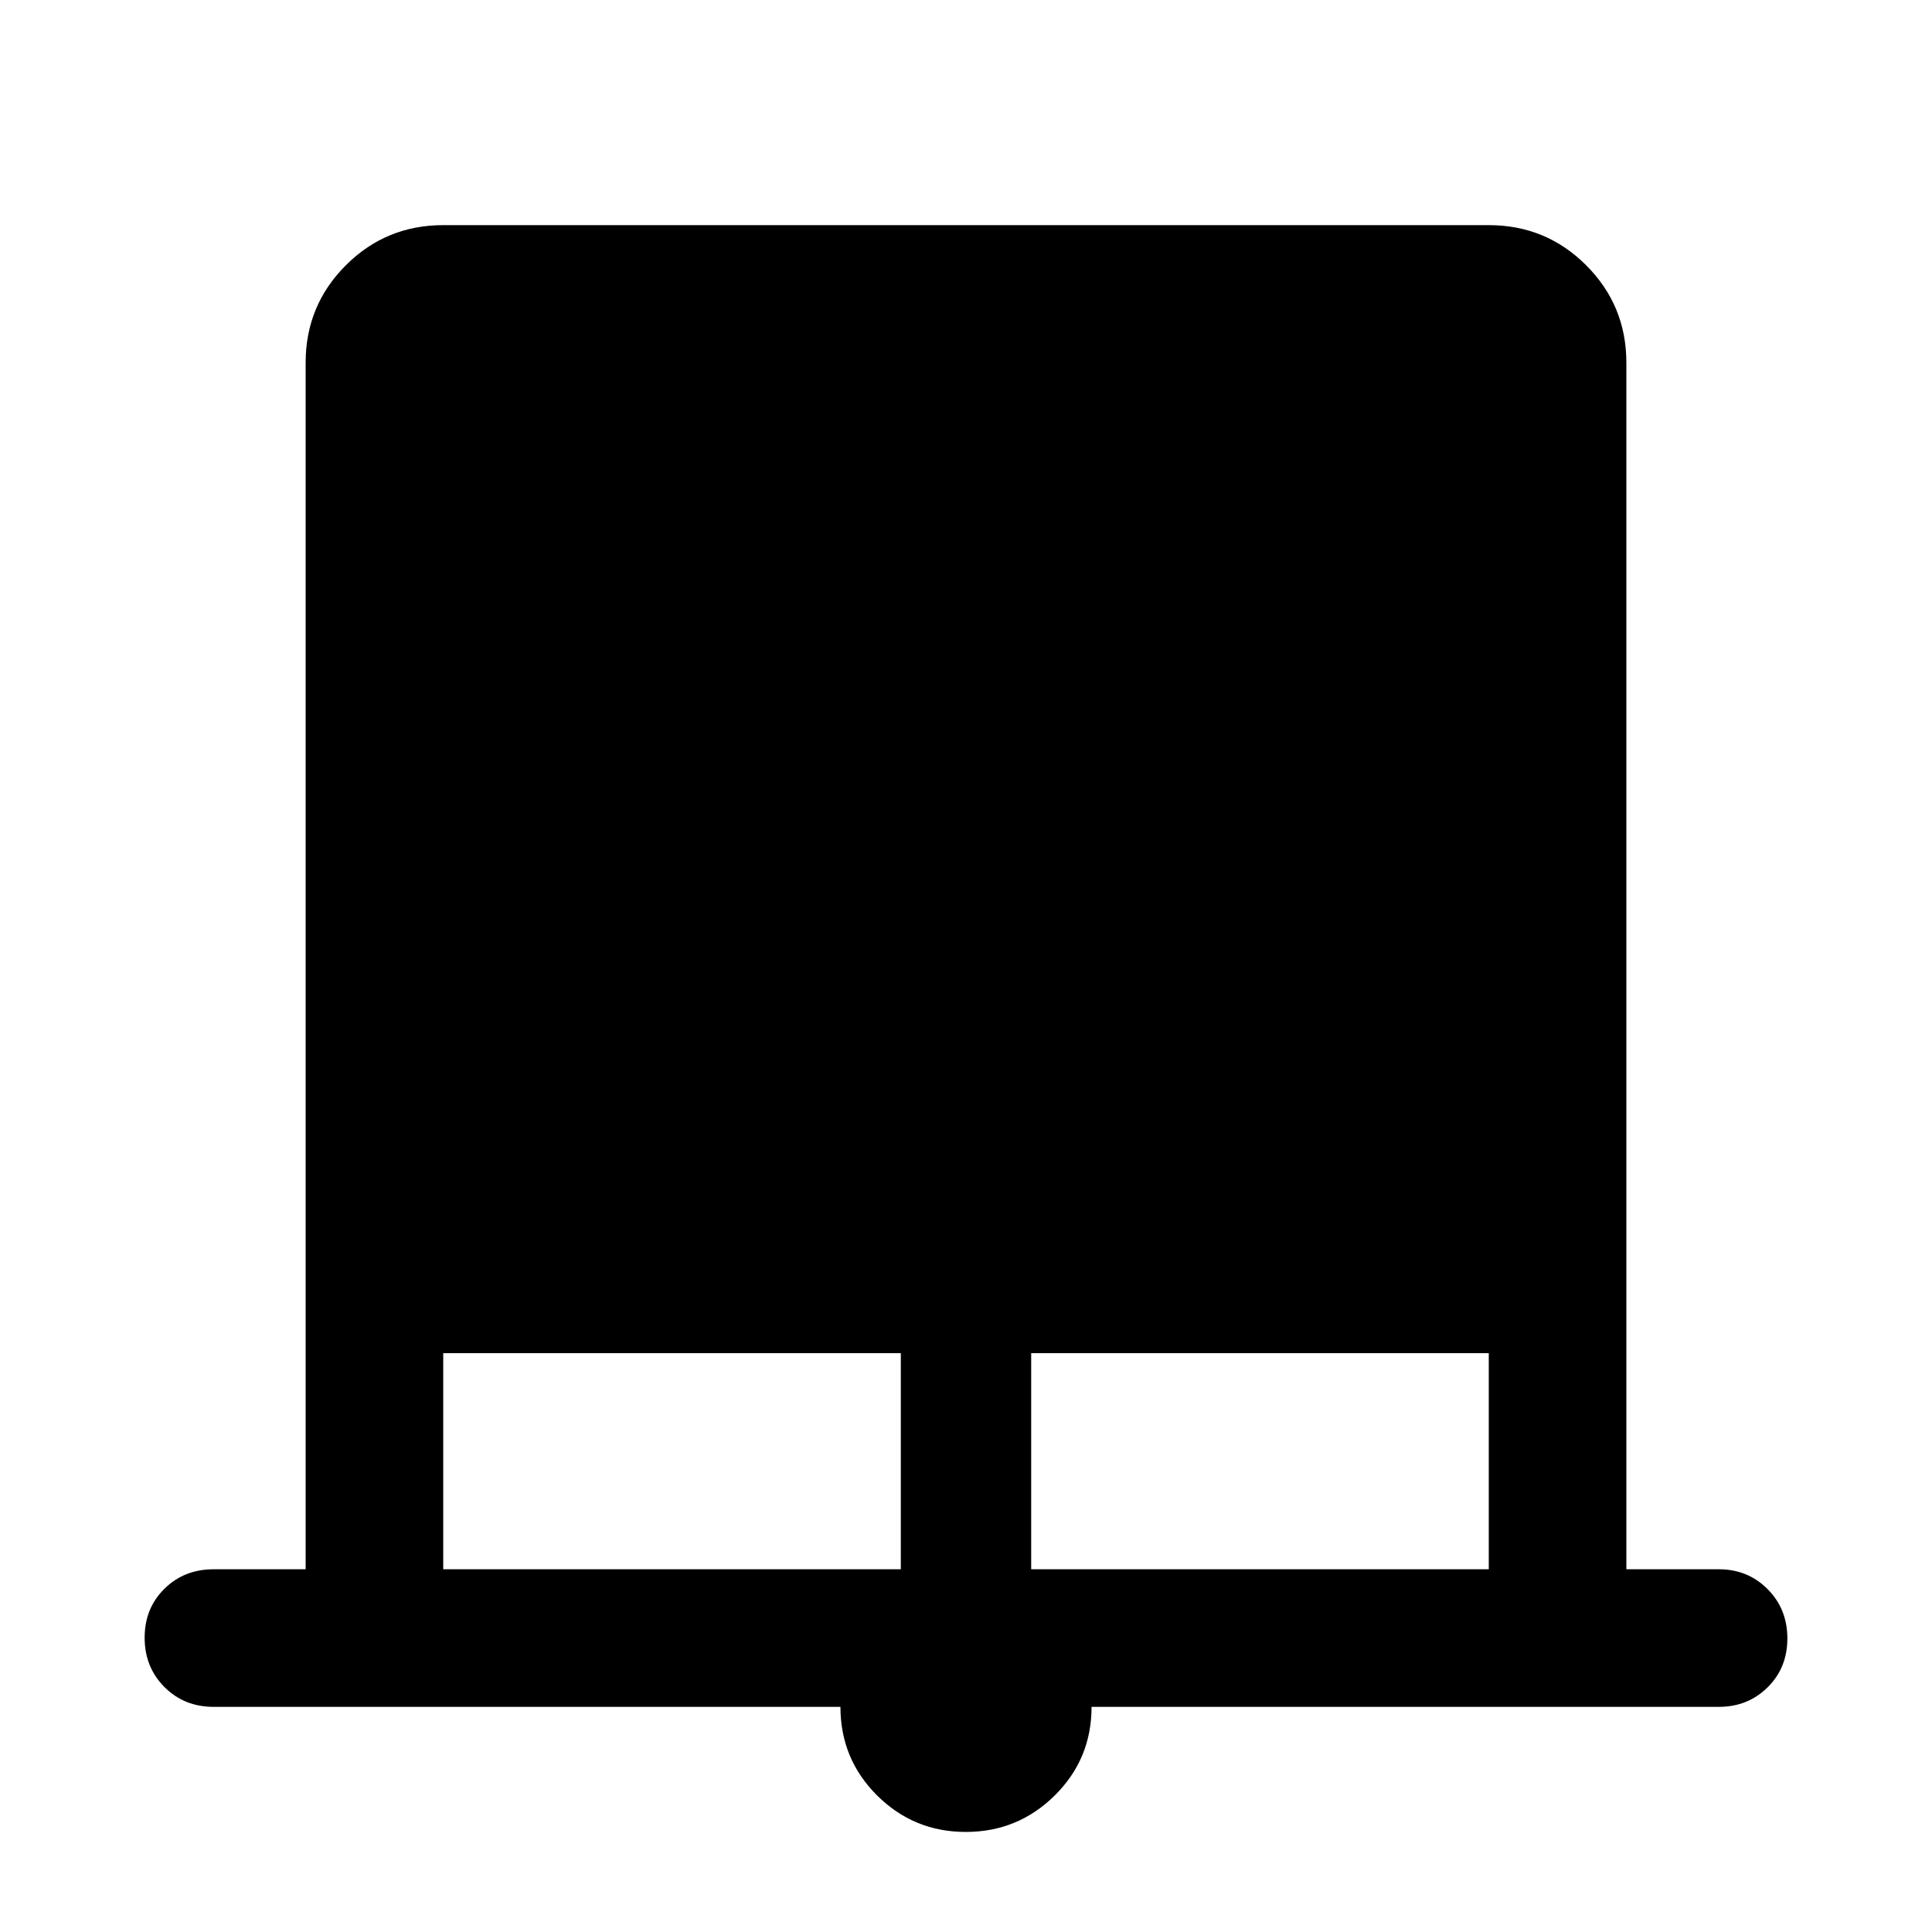
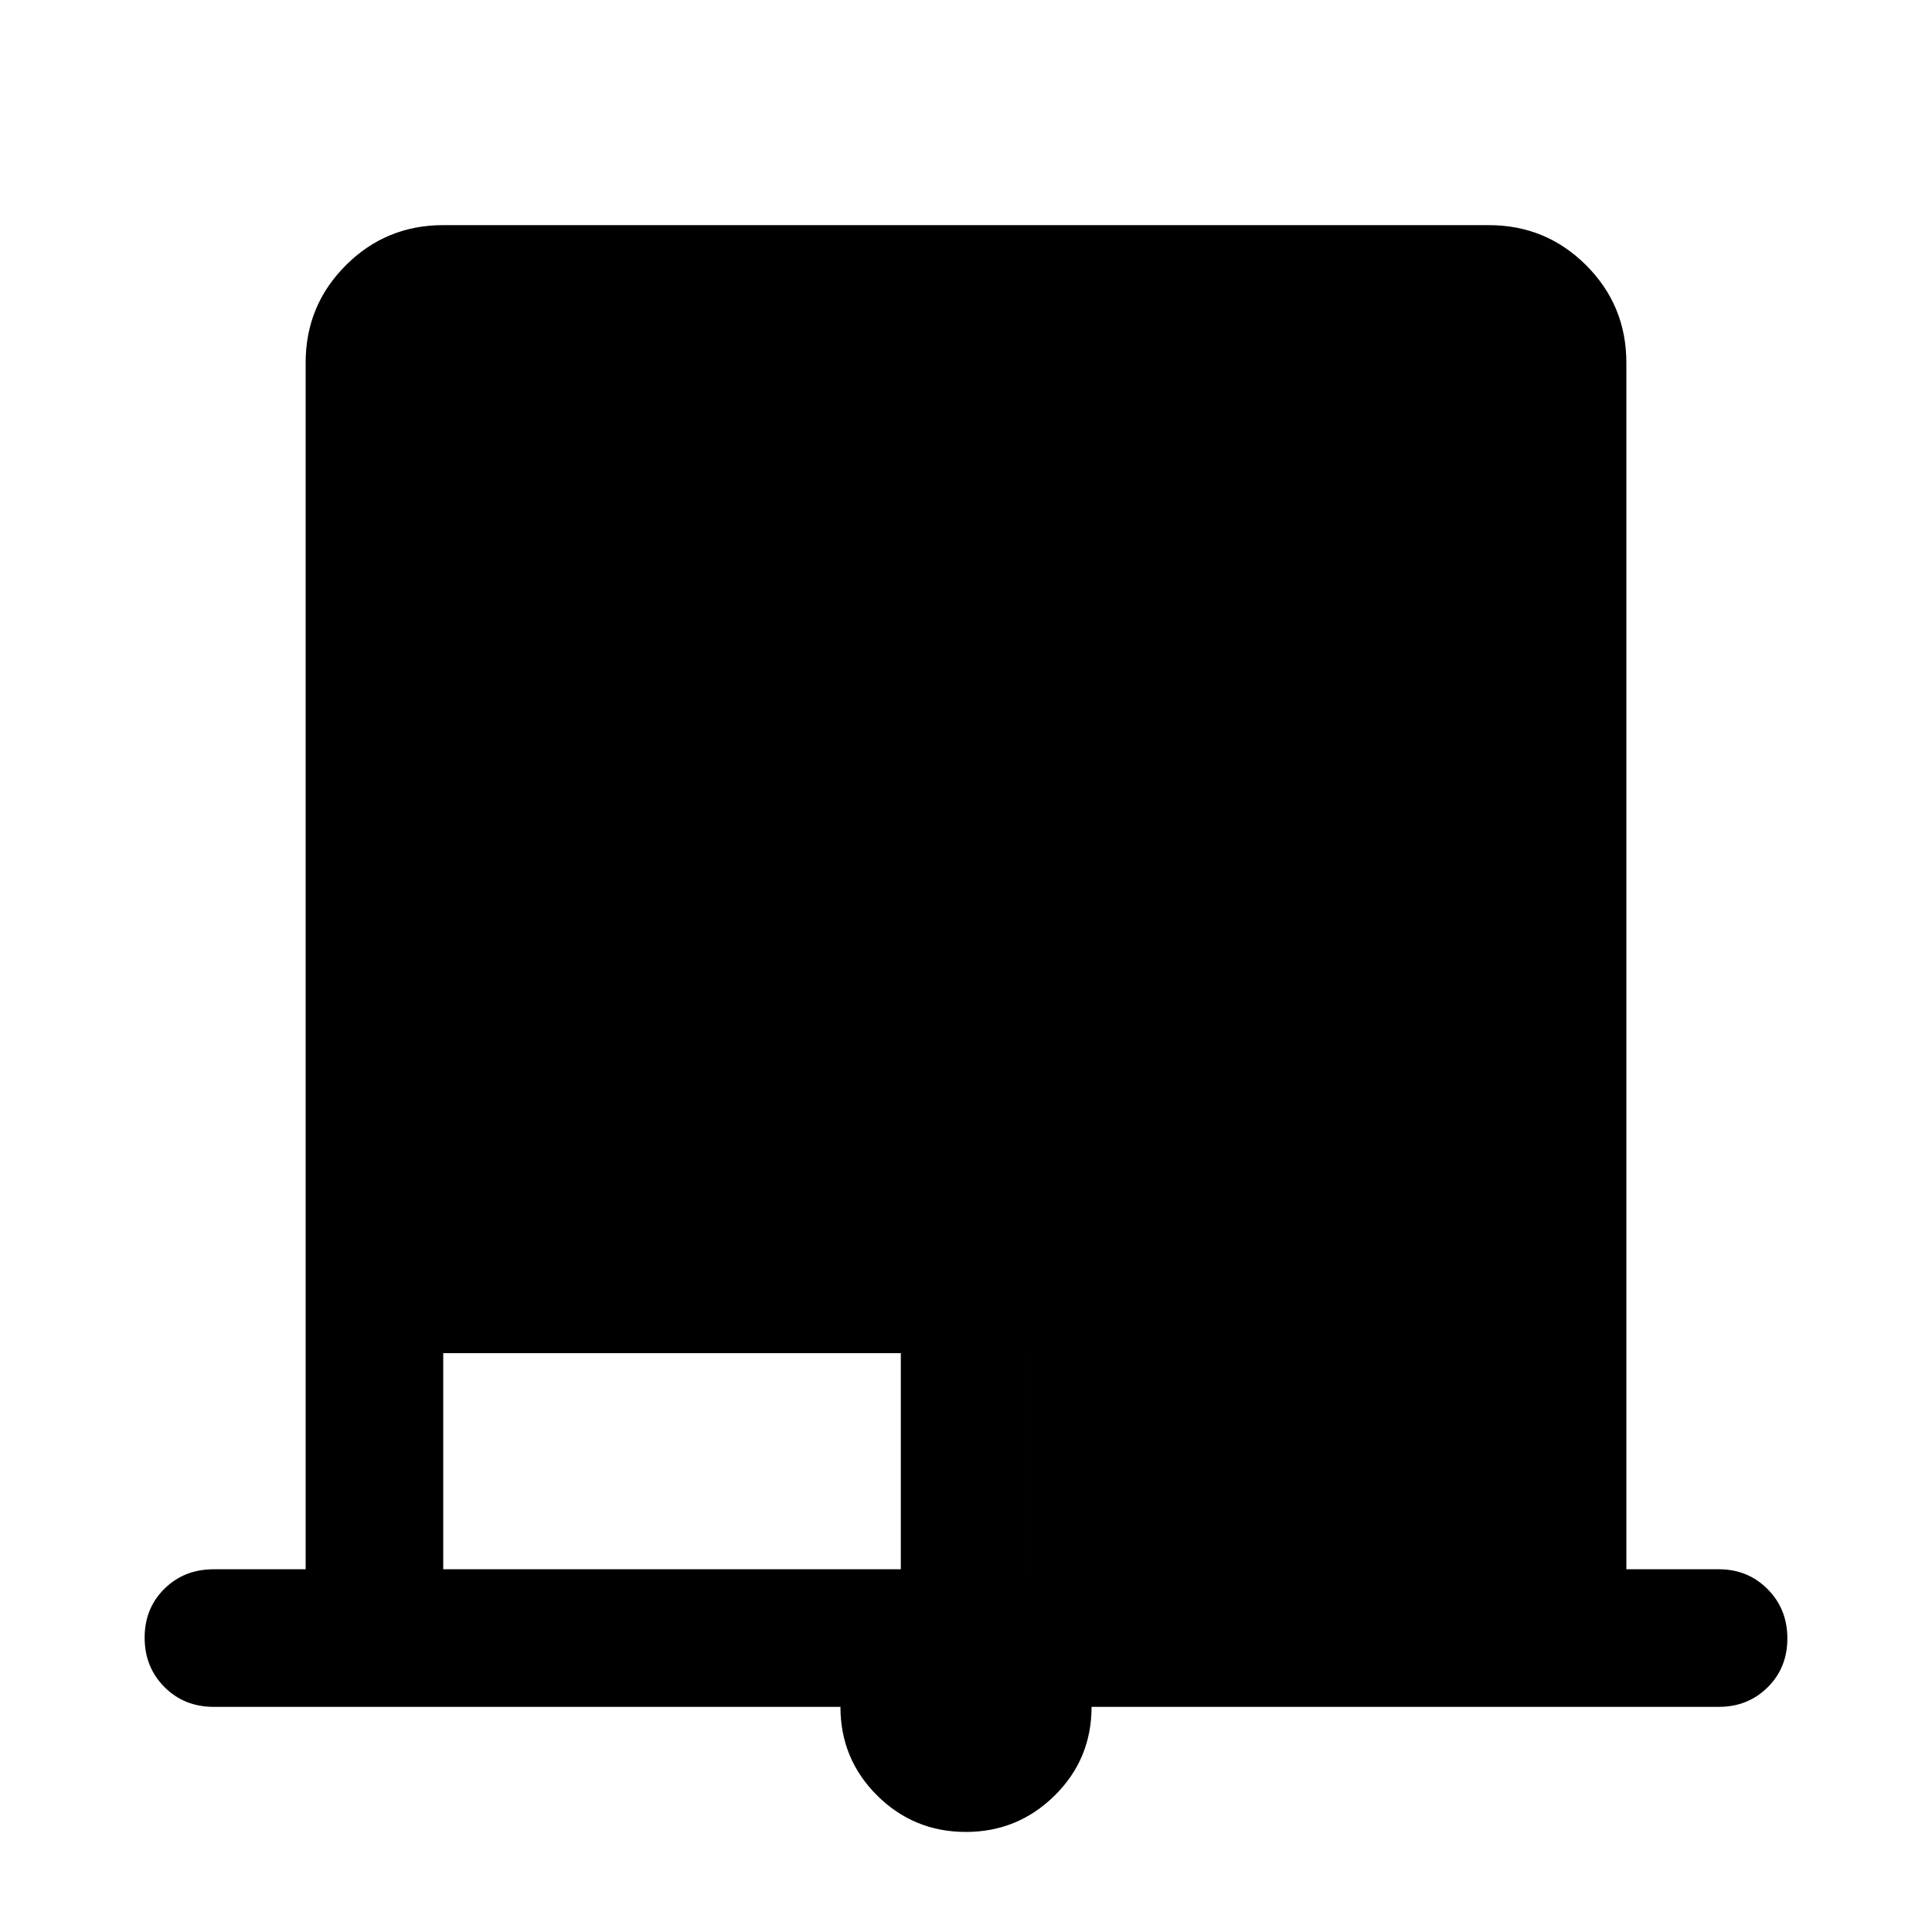
<svg xmlns="http://www.w3.org/2000/svg" width="48" height="48" viewBox="0 -960 960 960">
-   <path d="M479.9-49.72q-25.86 0-44.07-18.13-18.22-18.12-18.22-44.02H106.17q-14.66 0-24.48-9.87t-9.82-24.49q0-14.62 9.82-24.31 9.82-9.7 24.48-9.7h45.7v-599.52q0-28.45 19.96-48.41 19.96-19.96 48.41-19.96h519.52q28.45 0 48.41 19.96 19.96 19.96 19.96 48.41v599.52h45.94q14.42 0 24.24 9.87 9.82 9.87 9.82 24.49t-9.82 24.31q-9.82 9.7-24.24 9.7H542.39q0 25.96-18.32 44.05-18.32 18.1-44.17 18.1ZM220.24-180.24h227.37v-107.37H220.24v107.37Zm292.15 0h227.37v-107.37H512.39v107.37Z" />
+   <path d="M479.9-49.72q-25.86 0-44.07-18.13-18.22-18.12-18.22-44.02H106.17q-14.66 0-24.48-9.87t-9.82-24.49q0-14.62 9.82-24.31 9.82-9.7 24.48-9.7h45.7v-599.52q0-28.45 19.96-48.41 19.96-19.96 48.41-19.96h519.52q28.45 0 48.41 19.96 19.96 19.96 19.96 48.41v599.52h45.94q14.42 0 24.24 9.87 9.82 9.87 9.82 24.49t-9.82 24.31q-9.82 9.7-24.24 9.7H542.39q0 25.96-18.32 44.05-18.32 18.1-44.17 18.1ZM220.24-180.24h227.37v-107.37H220.24v107.37Zm292.15 0v-107.37H512.39v107.37Z" />
</svg>